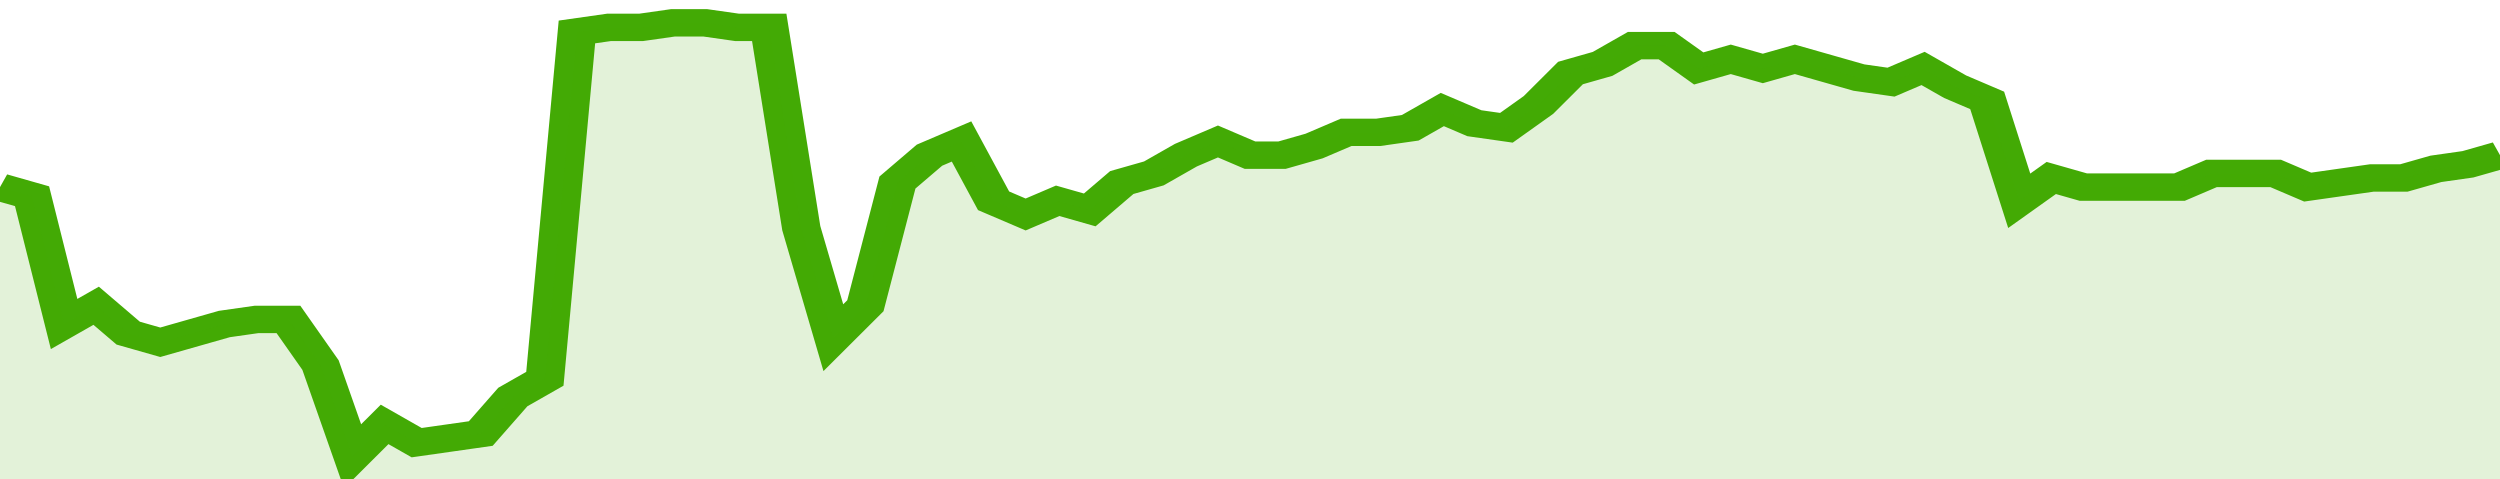
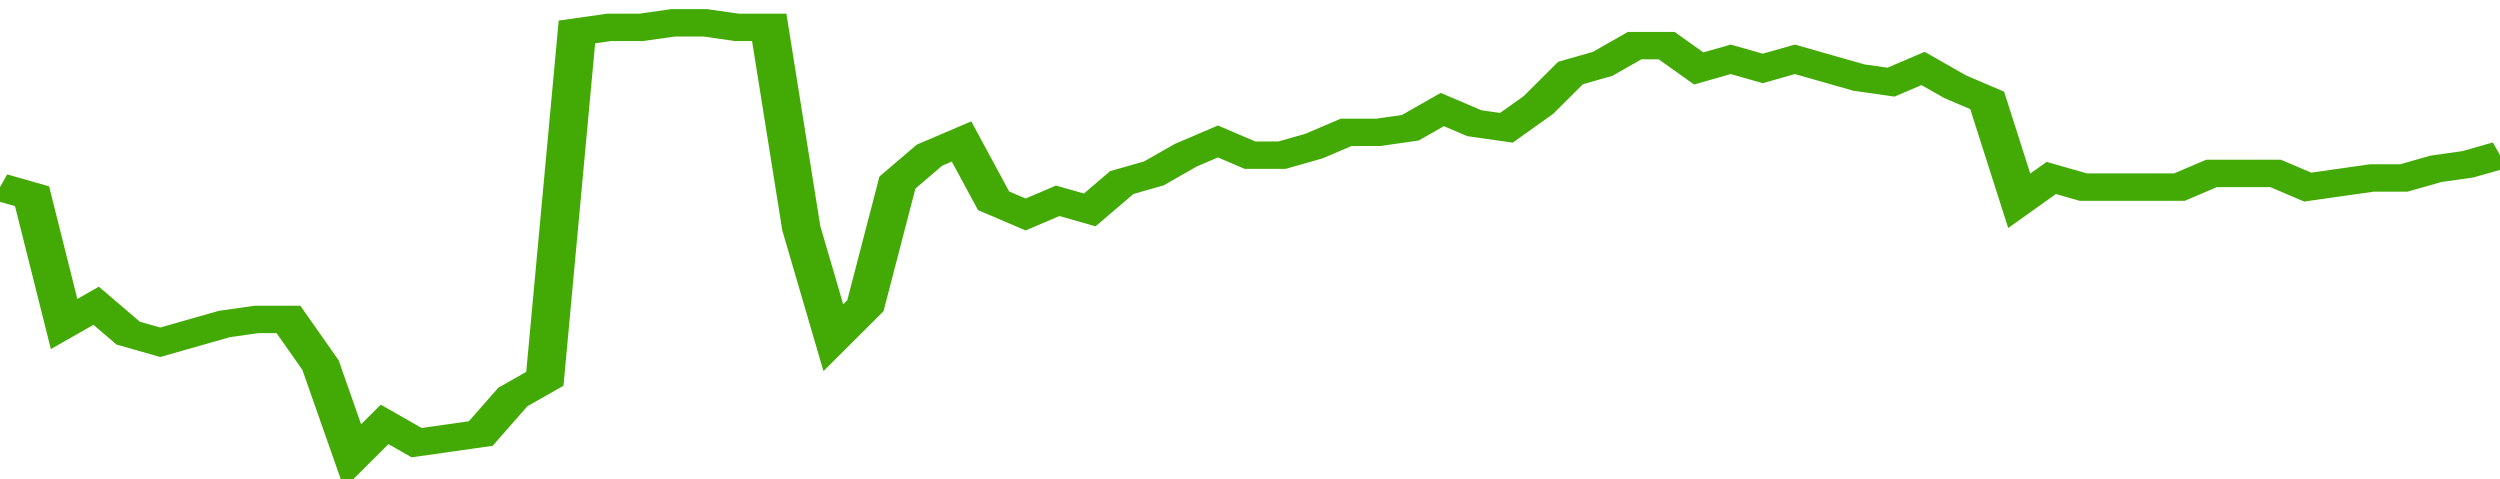
<svg xmlns="http://www.w3.org/2000/svg" viewBox="0 0 390 105" width="120" height="23" preserveAspectRatio="none">
  <polyline fill="none" stroke="#43AA05" stroke-width="6" points="0, 41 5, 43 10, 71 15, 67 20, 73 25, 75 30, 73 35, 71 40, 70 45, 70 50, 80 55, 100 60, 93 65, 97 70, 96 75, 95 80, 87 85, 83 90, 7 95, 6 100, 6 105, 5 110, 5 115, 6 120, 6 125, 50 130, 74 135, 67 140, 40 145, 34 150, 31 155, 44 160, 47 165, 44 170, 46 175, 40 180, 38 185, 34 190, 31 195, 34 200, 34 205, 32 210, 29 215, 29 220, 28 225, 24 230, 27 235, 28 240, 23 245, 16 250, 14 255, 10 260, 10 265, 15 270, 13 275, 15 280, 13 285, 15 290, 17 295, 18 300, 15 305, 19 310, 22 315, 44 320, 39 325, 41 330, 41 335, 41 340, 41 345, 38 350, 38 355, 38 360, 41 365, 40 370, 39 375, 39 380, 37 385, 36 390, 34 390, 34 "> </polyline>
-   <polygon fill="#43AA05" opacity="0.15" points="0, 105 0, 41 5, 43 10, 71 15, 67 20, 73 25, 75 30, 73 35, 71 40, 70 45, 70 50, 80 55, 100 60, 93 65, 97 70, 96 75, 95 80, 87 85, 83 90, 7 95, 6 100, 6 105, 5 110, 5 115, 6 120, 6 125, 50 130, 74 135, 67 140, 40 145, 34 150, 31 155, 44 160, 47 165, 44 170, 46 175, 40 180, 38 185, 34 190, 31 195, 34 200, 34 205, 32 210, 29 215, 29 220, 28 225, 24 230, 27 235, 28 240, 23 245, 16 250, 14 255, 10 260, 10 265, 15 270, 13 275, 15 280, 13 285, 15 290, 17 295, 18 300, 15 305, 19 310, 22 315, 44 320, 39 325, 41 330, 41 335, 41 340, 41 345, 38 350, 38 355, 38 360, 41 365, 40 370, 39 375, 39 380, 37 385, 36 390, 34 390, 105 " />
</svg>